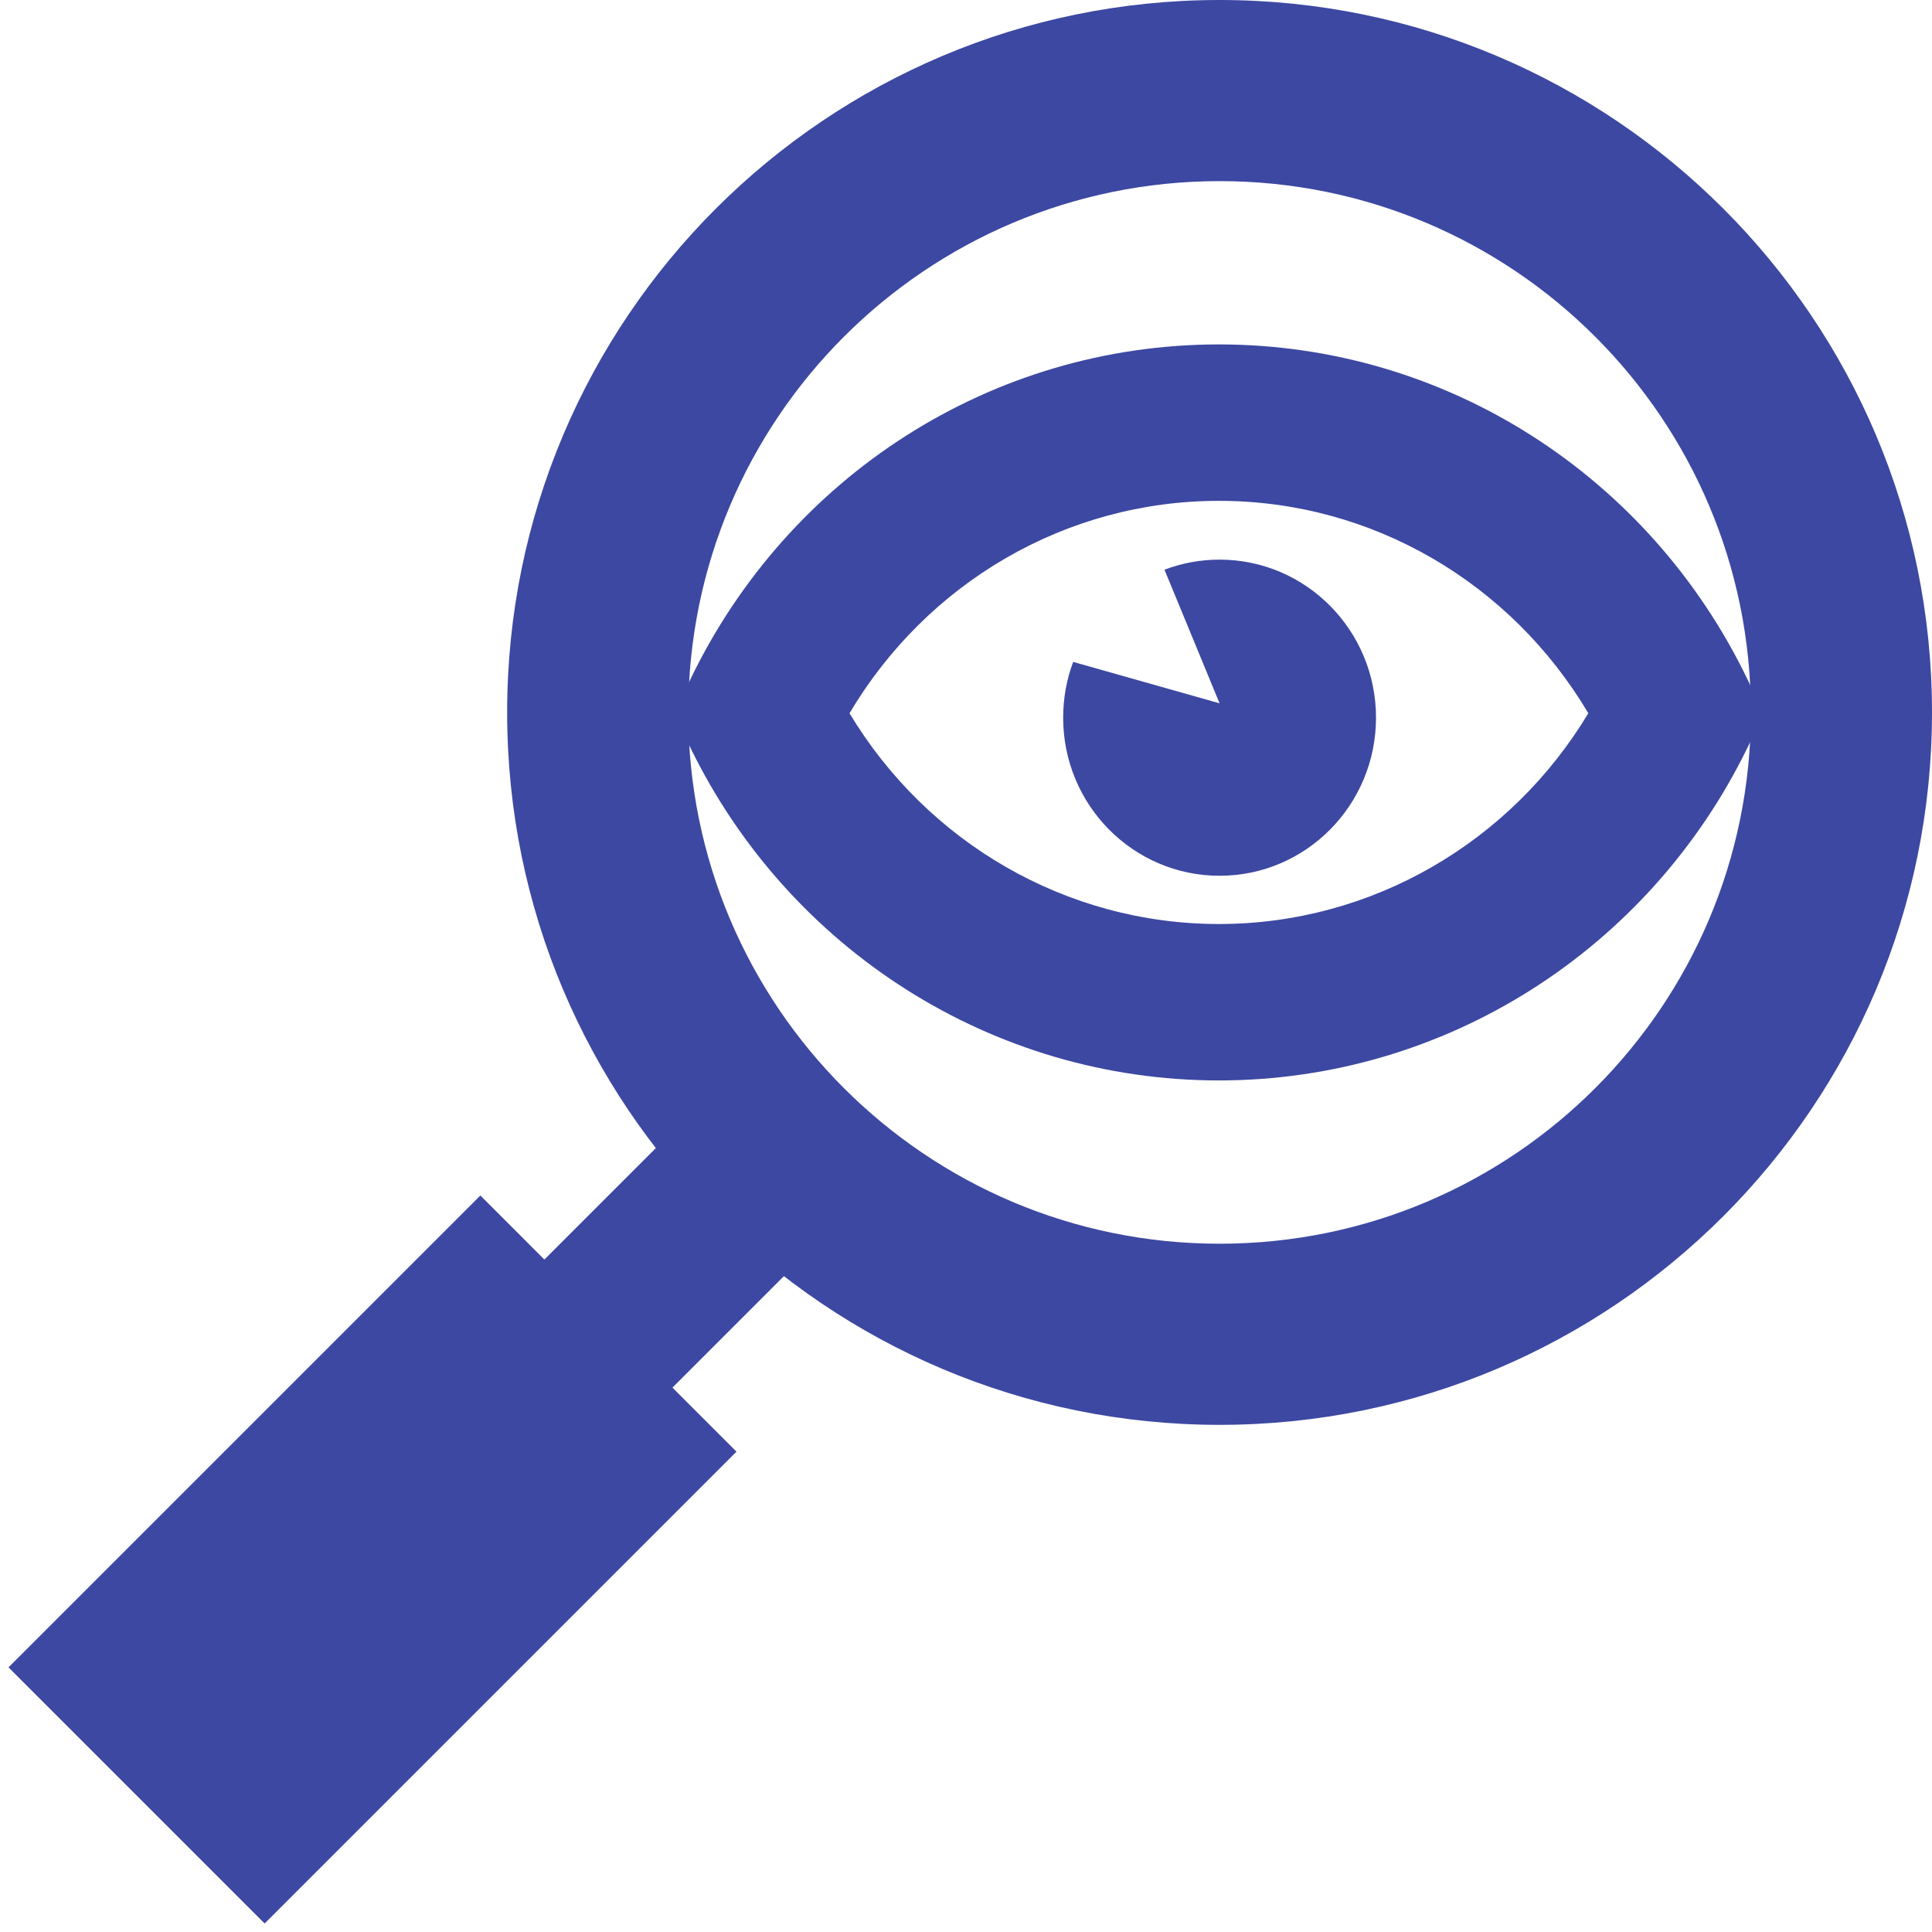
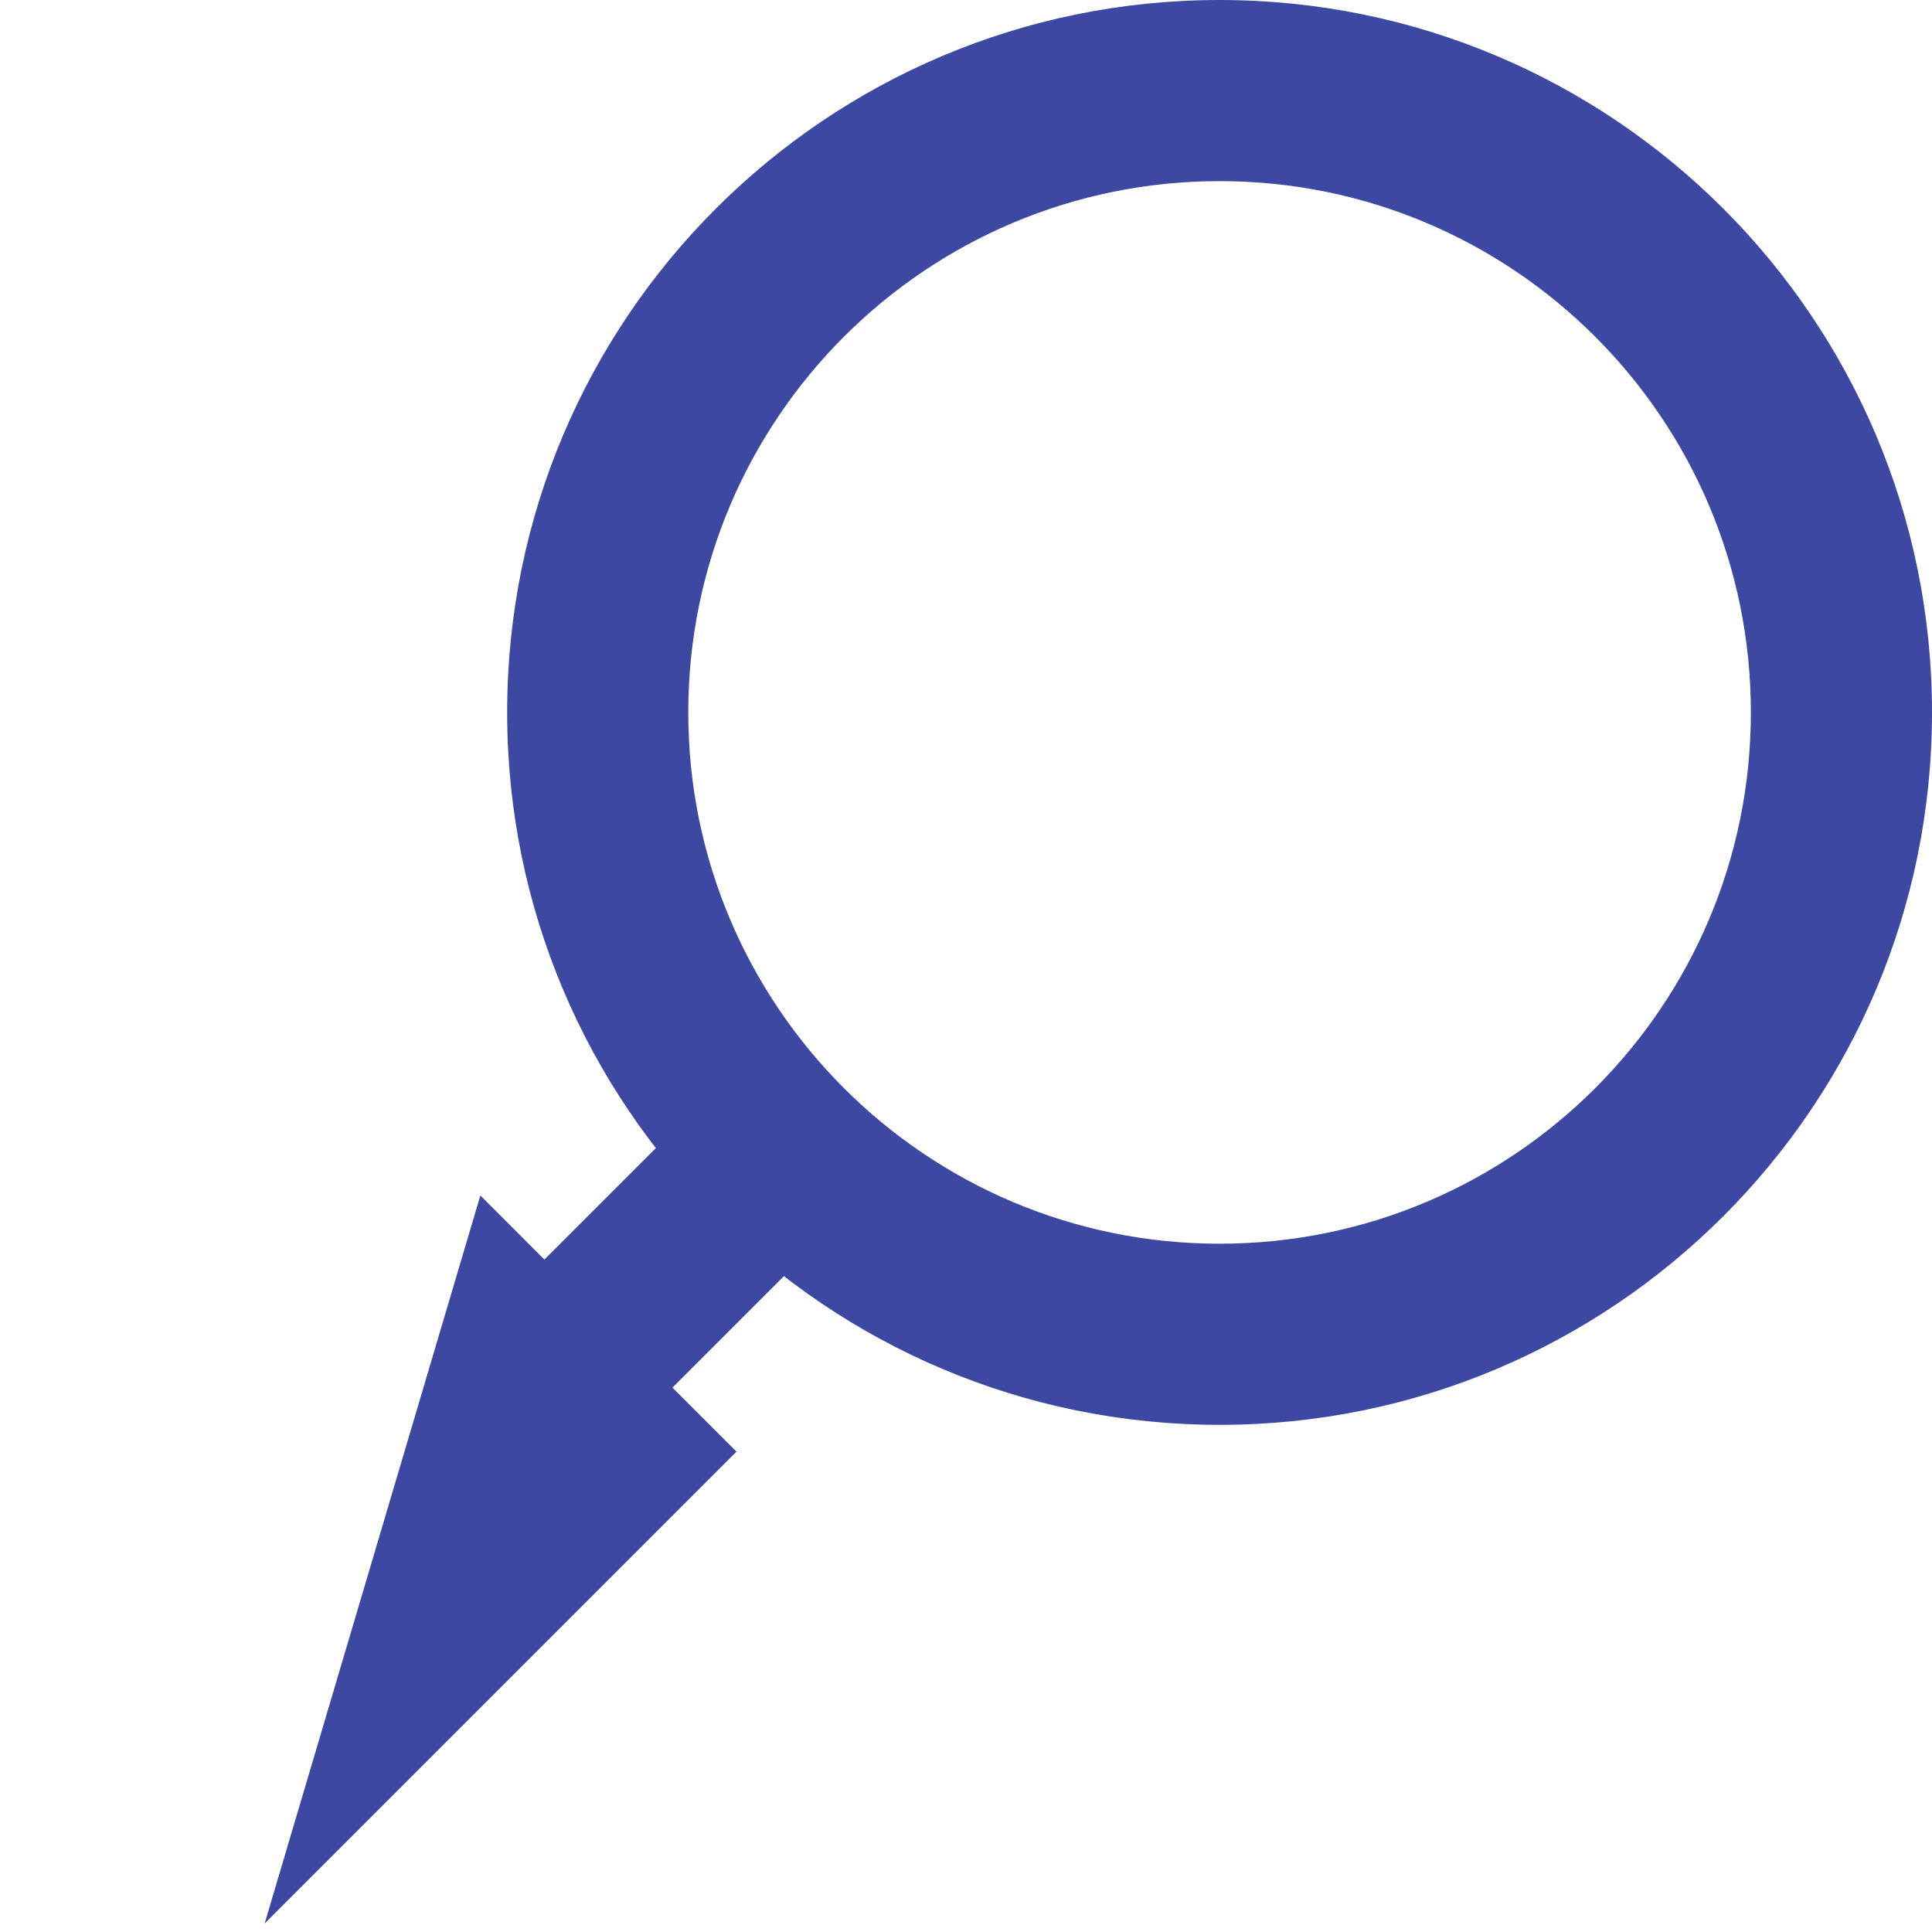
<svg xmlns="http://www.w3.org/2000/svg" width="160" height="160" viewBox="0 0 160 160" fill="none">
  <g clip-path="url(#clip0_8_230)">
    <path d="M101 103C125.301 103 145 83.3 145 59C145 34.7 125.301 15 101 15C76.7 15 57 34.7 57 59C57 83.3 76.7 103 101 103ZM101 118C68.415 118 42 91.585 42 59C42 26.415 68.415 0 101 0C133.585 0 160 26.415 160 59C160 91.585 133.585 118 101 118Z" fill="#3D48A2" />
-     <path d="M45.084 104.31L60.197 89.197L70.803 99.803L55.69 114.916L60.994 120.22L21.917 159.296L0.704 138.083L39.781 99.006L45.084 104.31Z" fill="#3D48A2" />
-     <path d="M100.946 76.523C113.608 76.523 125.112 69.758 131.538 59.068C125.128 48.268 113.64 41.477 100.946 41.477C88.251 41.477 76.763 48.268 70.353 59.068C76.779 69.758 88.284 76.523 100.946 76.523ZM57.165 56.276C65.285 39.422 82.131 28.523 100.946 28.523C119.76 28.523 136.606 39.422 144.726 56.276L146.089 59.104L144.713 61.927C136.567 78.626 119.71 89.477 100.946 89.477C82.181 89.477 65.324 78.626 57.178 61.927L55.802 59.104L57.165 56.276Z" fill="#3D48A2" />
-     <path fill-rule="evenodd" clip-rule="evenodd" d="M88.876 54.816L101 58.246L96.437 47.181C97.856 46.641 99.394 46.346 101 46.346C108.155 46.346 113.955 52.206 113.955 59.436C113.955 66.666 108.155 72.527 101 72.527C93.845 72.527 88.046 66.666 88.046 59.436C88.046 57.81 88.339 56.252 88.876 54.816Z" fill="#3D48A2" />
+     <path d="M45.084 104.31L60.197 89.197L70.803 99.803L55.69 114.916L60.994 120.22L21.917 159.296L39.781 99.006L45.084 104.31Z" fill="#3D48A2" />
  </g>
  <defs>
    <clipPath id="clip0_8_230">
      <rect width="160" height="160" fill="white" />
    </clipPath>
  </defs>
</svg>